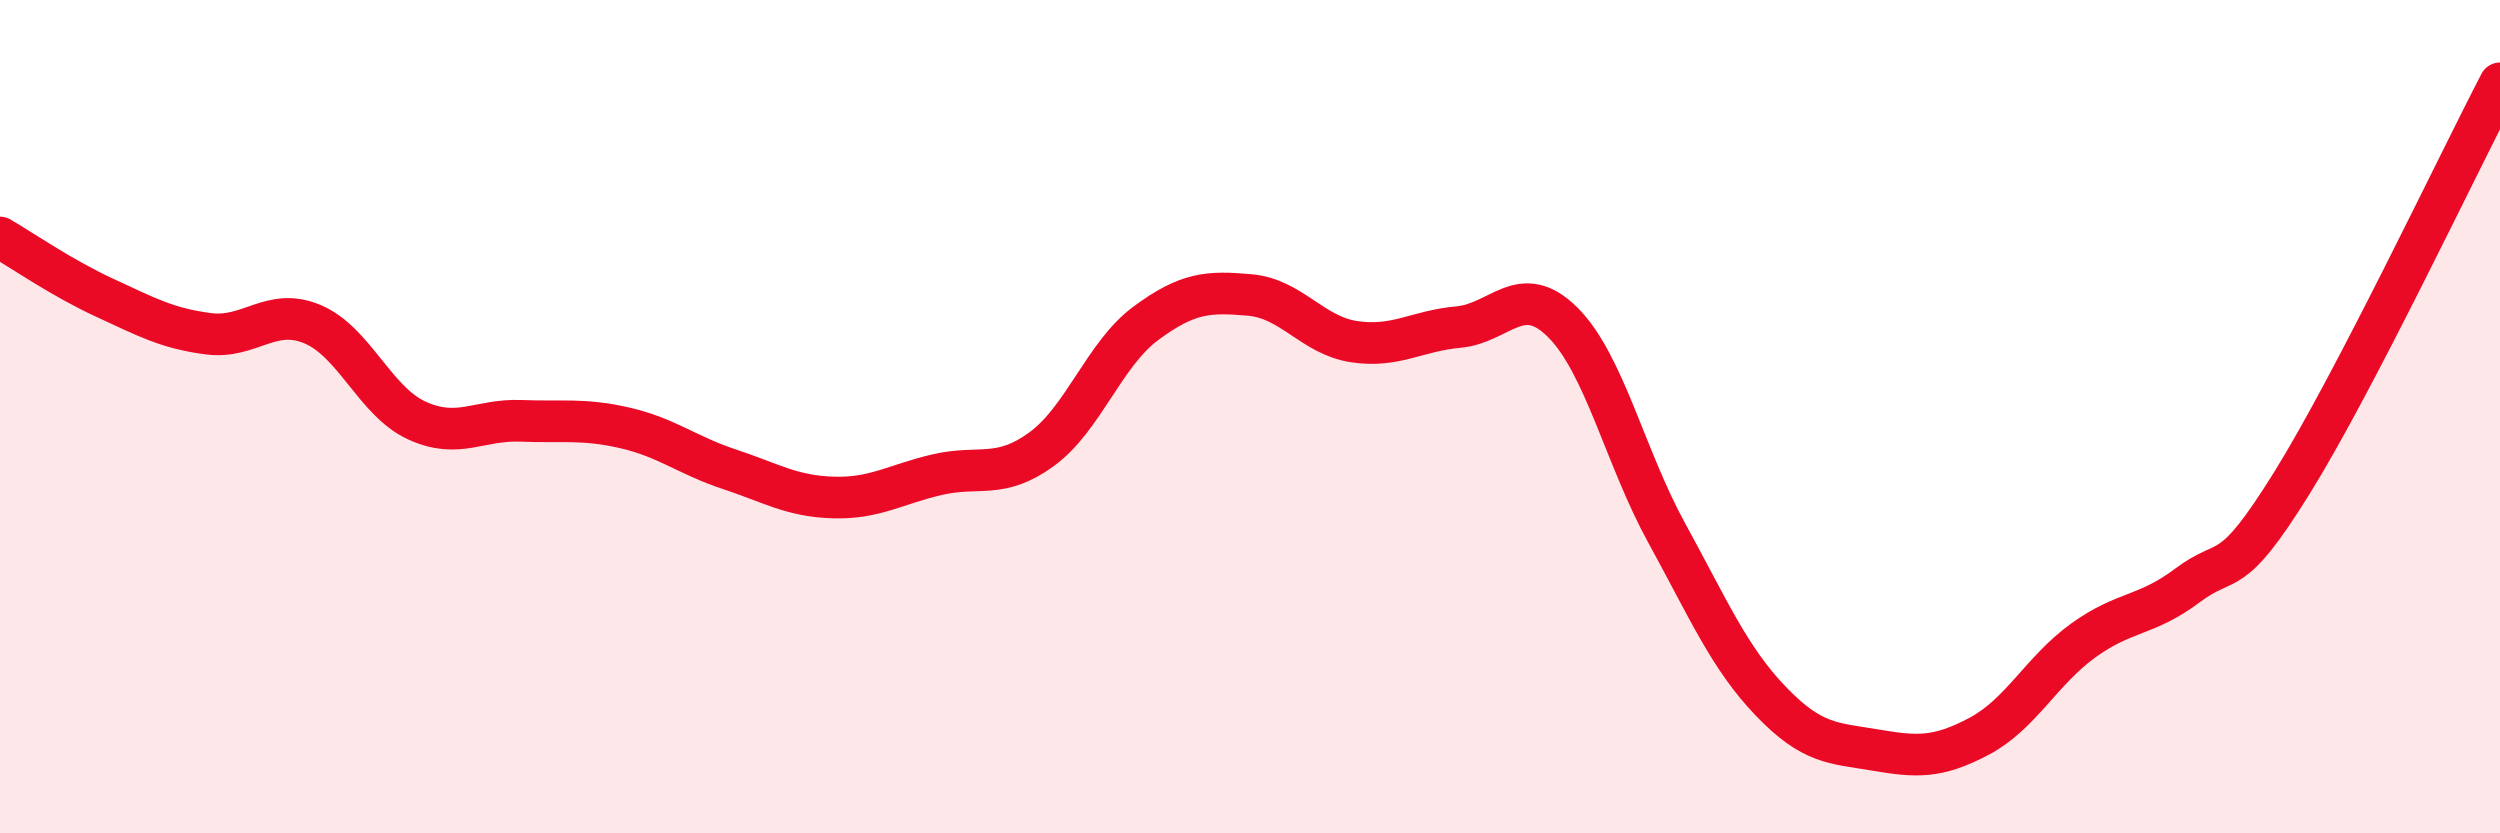
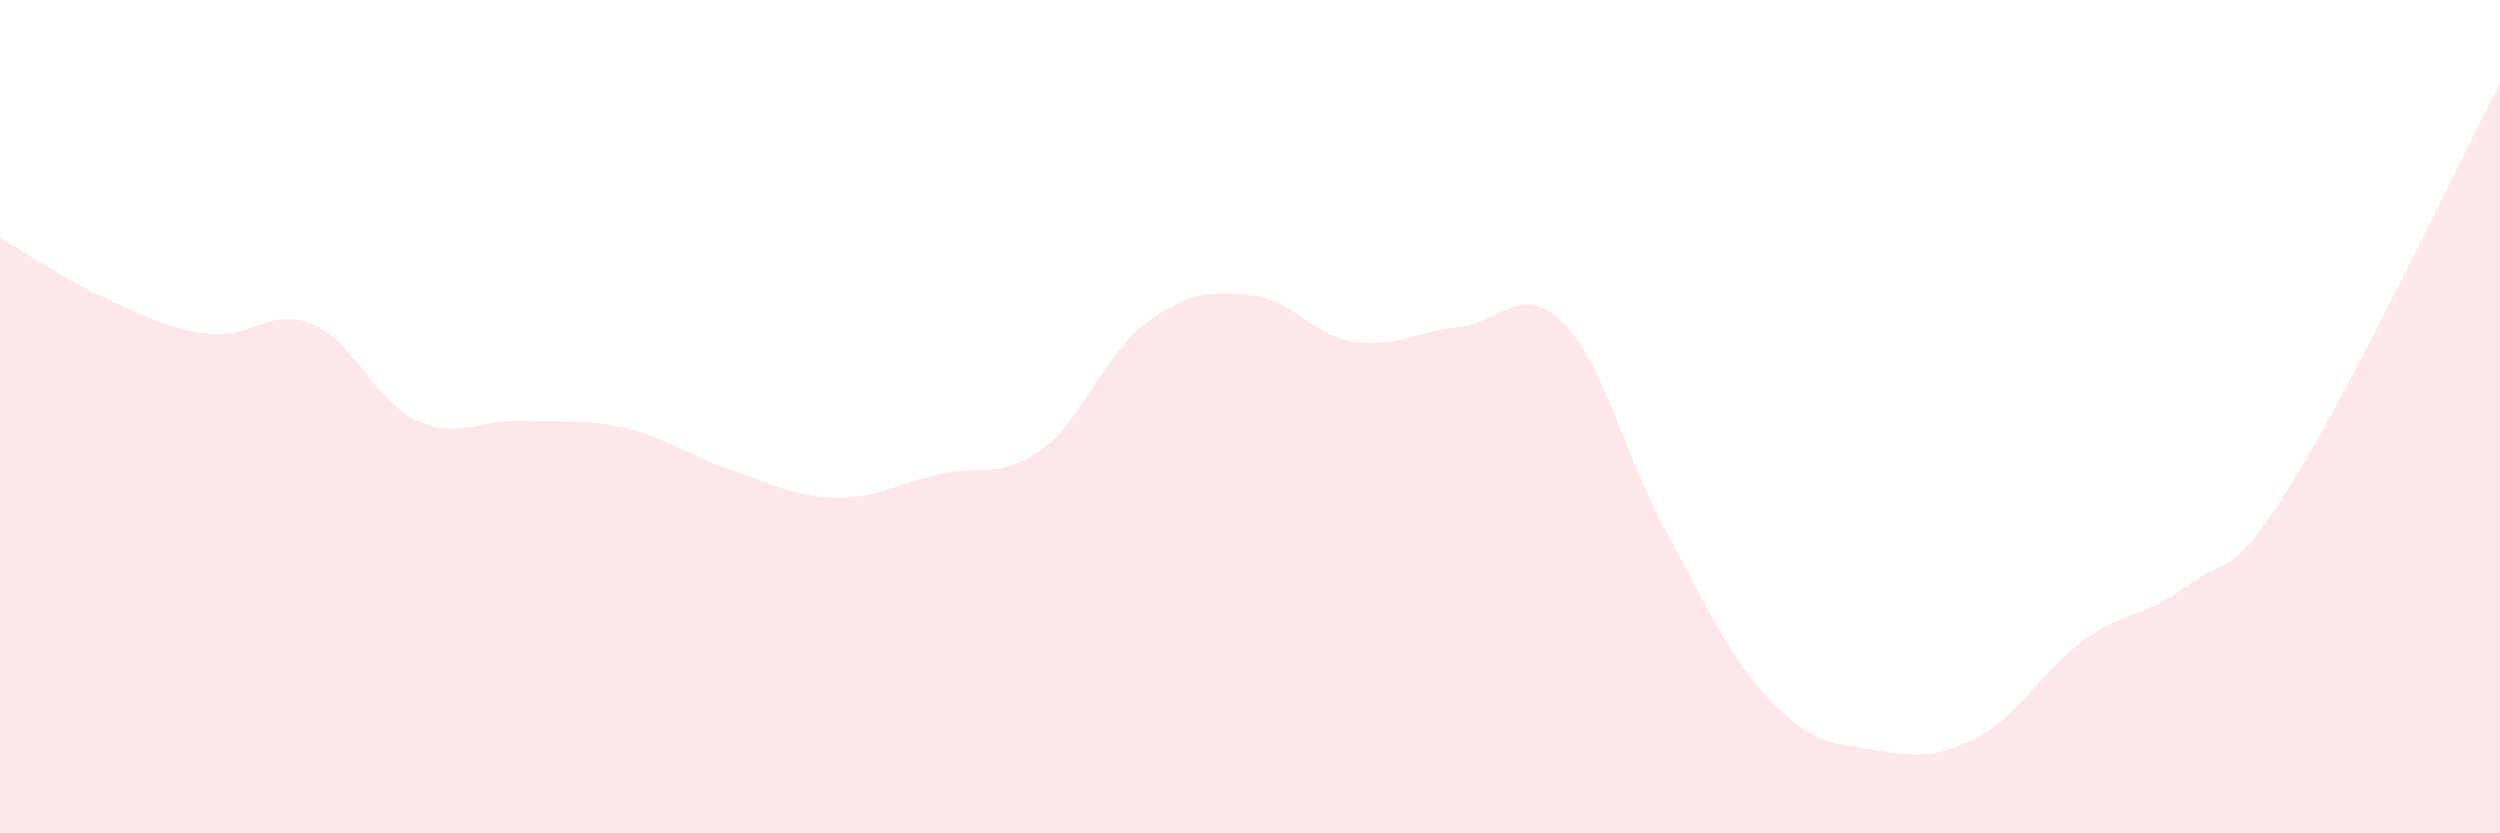
<svg xmlns="http://www.w3.org/2000/svg" width="60" height="20" viewBox="0 0 60 20">
  <path d="M 0,5.7 C 0.5,5.99 1.5,6.68 2.5,7.14 C 3.5,7.6 4,7.88 5,8.01 C 6,8.14 6.5,7.36 7.5,7.78 C 8.5,8.2 9,9.63 10,10.09 C 11,10.55 11.5,10.06 12.5,10.1 C 13.5,10.14 14,10.04 15,10.27 C 16,10.5 16.5,10.93 17.5,11.26 C 18.5,11.59 19,11.91 20,11.94 C 21,11.97 21.5,11.62 22.5,11.39 C 23.5,11.16 24,11.51 25,10.78 C 26,10.05 26.5,8.5 27.5,7.76 C 28.5,7.02 29,6.99 30,7.08 C 31,7.17 31.5,8.05 32.5,8.2 C 33.5,8.35 34,7.94 35,7.85 C 36,7.76 36.5,6.74 37.5,7.73 C 38.5,8.72 39,10.97 40,12.79 C 41,14.61 41.5,15.79 42.5,16.83 C 43.5,17.87 44,17.83 45,18 C 46,18.17 46.5,18.2 47.5,17.67 C 48.5,17.14 49,16.09 50,15.37 C 51,14.65 51.5,14.8 52.5,14.05 C 53.5,13.3 53.5,14.01 55,11.6 C 56.5,9.19 59,3.92 60,2L60 20L0 20Z" fill="#EB0A25" opacity="0.1" stroke-linecap="round" stroke-linejoin="round" />
-   <path d="M 0,5.7 C 0.5,5.99 1.5,6.68 2.5,7.14 C 3.5,7.6 4,7.88 5,8.01 C 6,8.14 6.5,7.36 7.5,7.78 C 8.5,8.2 9,9.63 10,10.09 C 11,10.55 11.5,10.06 12.5,10.1 C 13.5,10.14 14,10.04 15,10.27 C 16,10.5 16.5,10.93 17.5,11.26 C 18.5,11.59 19,11.91 20,11.94 C 21,11.97 21.5,11.62 22.5,11.39 C 23.5,11.16 24,11.51 25,10.78 C 26,10.05 26.5,8.5 27.5,7.76 C 28.5,7.02 29,6.99 30,7.08 C 31,7.17 31.5,8.05 32.5,8.2 C 33.5,8.35 34,7.94 35,7.85 C 36,7.76 36.5,6.74 37.5,7.73 C 38.5,8.72 39,10.97 40,12.79 C 41,14.61 41.5,15.79 42.5,16.83 C 43.5,17.87 44,17.83 45,18 C 46,18.17 46.5,18.2 47.5,17.67 C 48.5,17.14 49,16.09 50,15.37 C 51,14.65 51.5,14.8 52.5,14.05 C 53.5,13.3 53.5,14.01 55,11.6 C 56.5,9.19 59,3.92 60,2" stroke="#EB0A25" stroke-width="1" fill="none" stroke-linecap="round" stroke-linejoin="round" />
</svg>